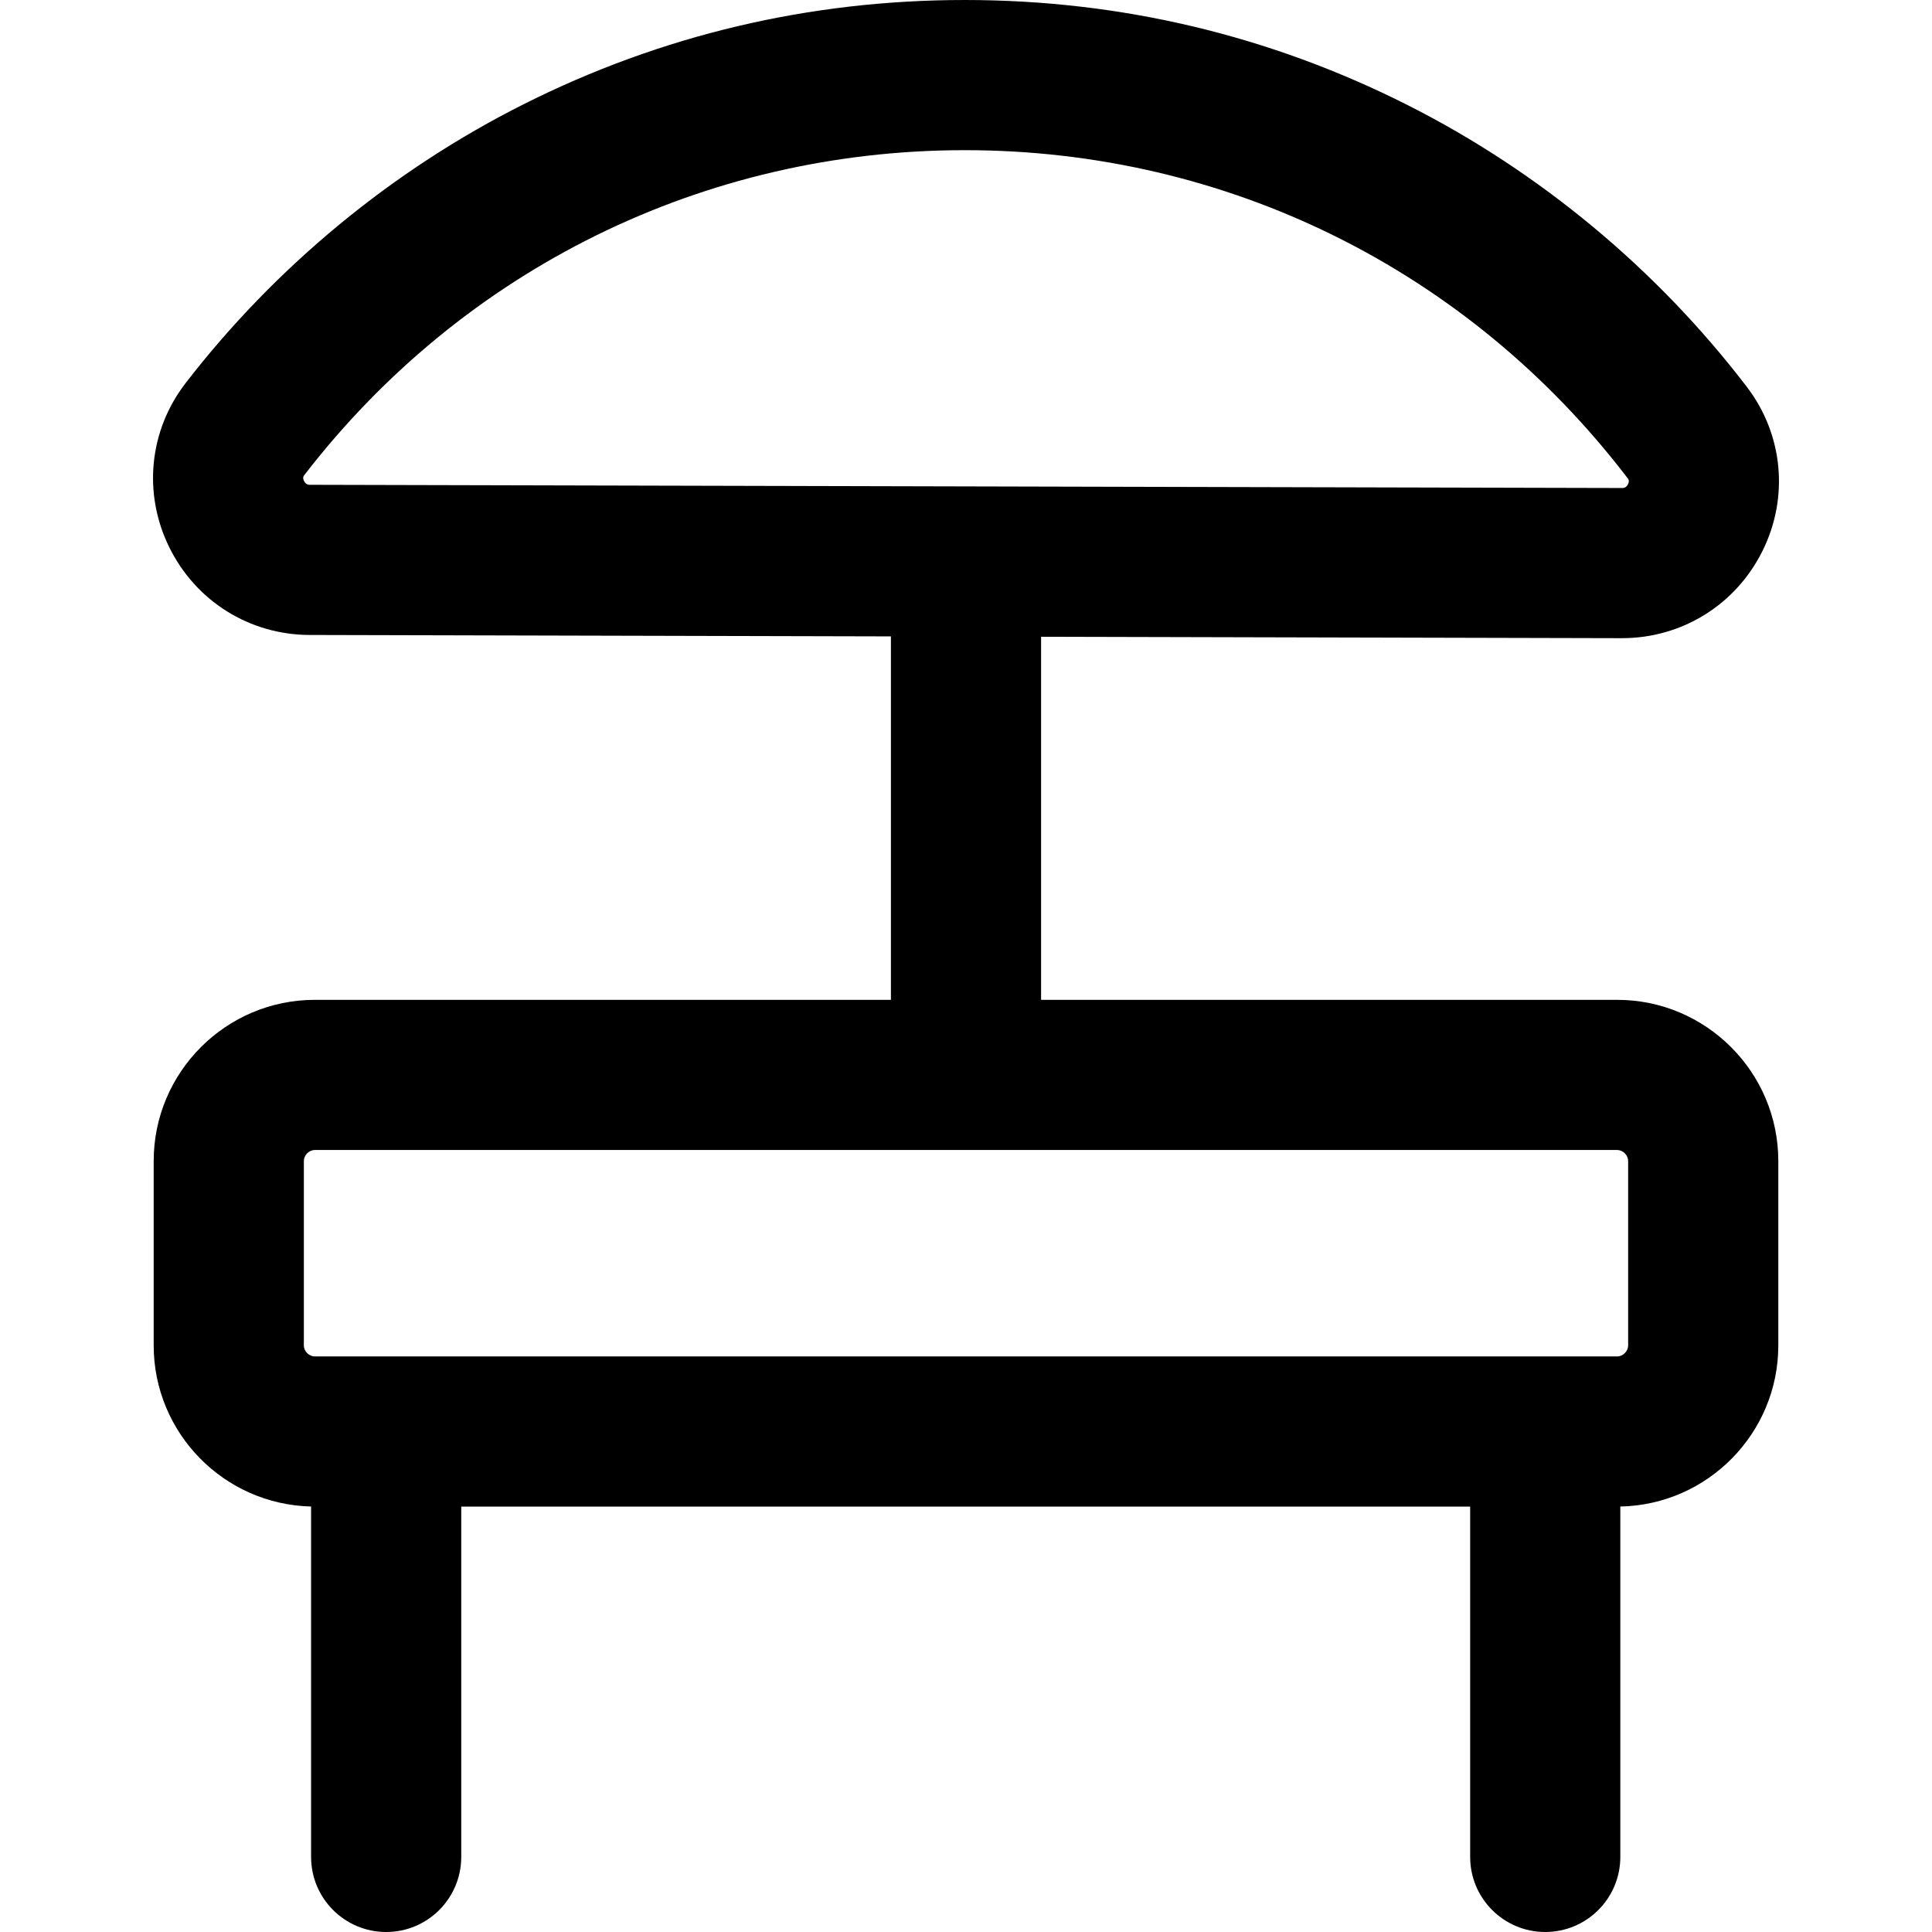
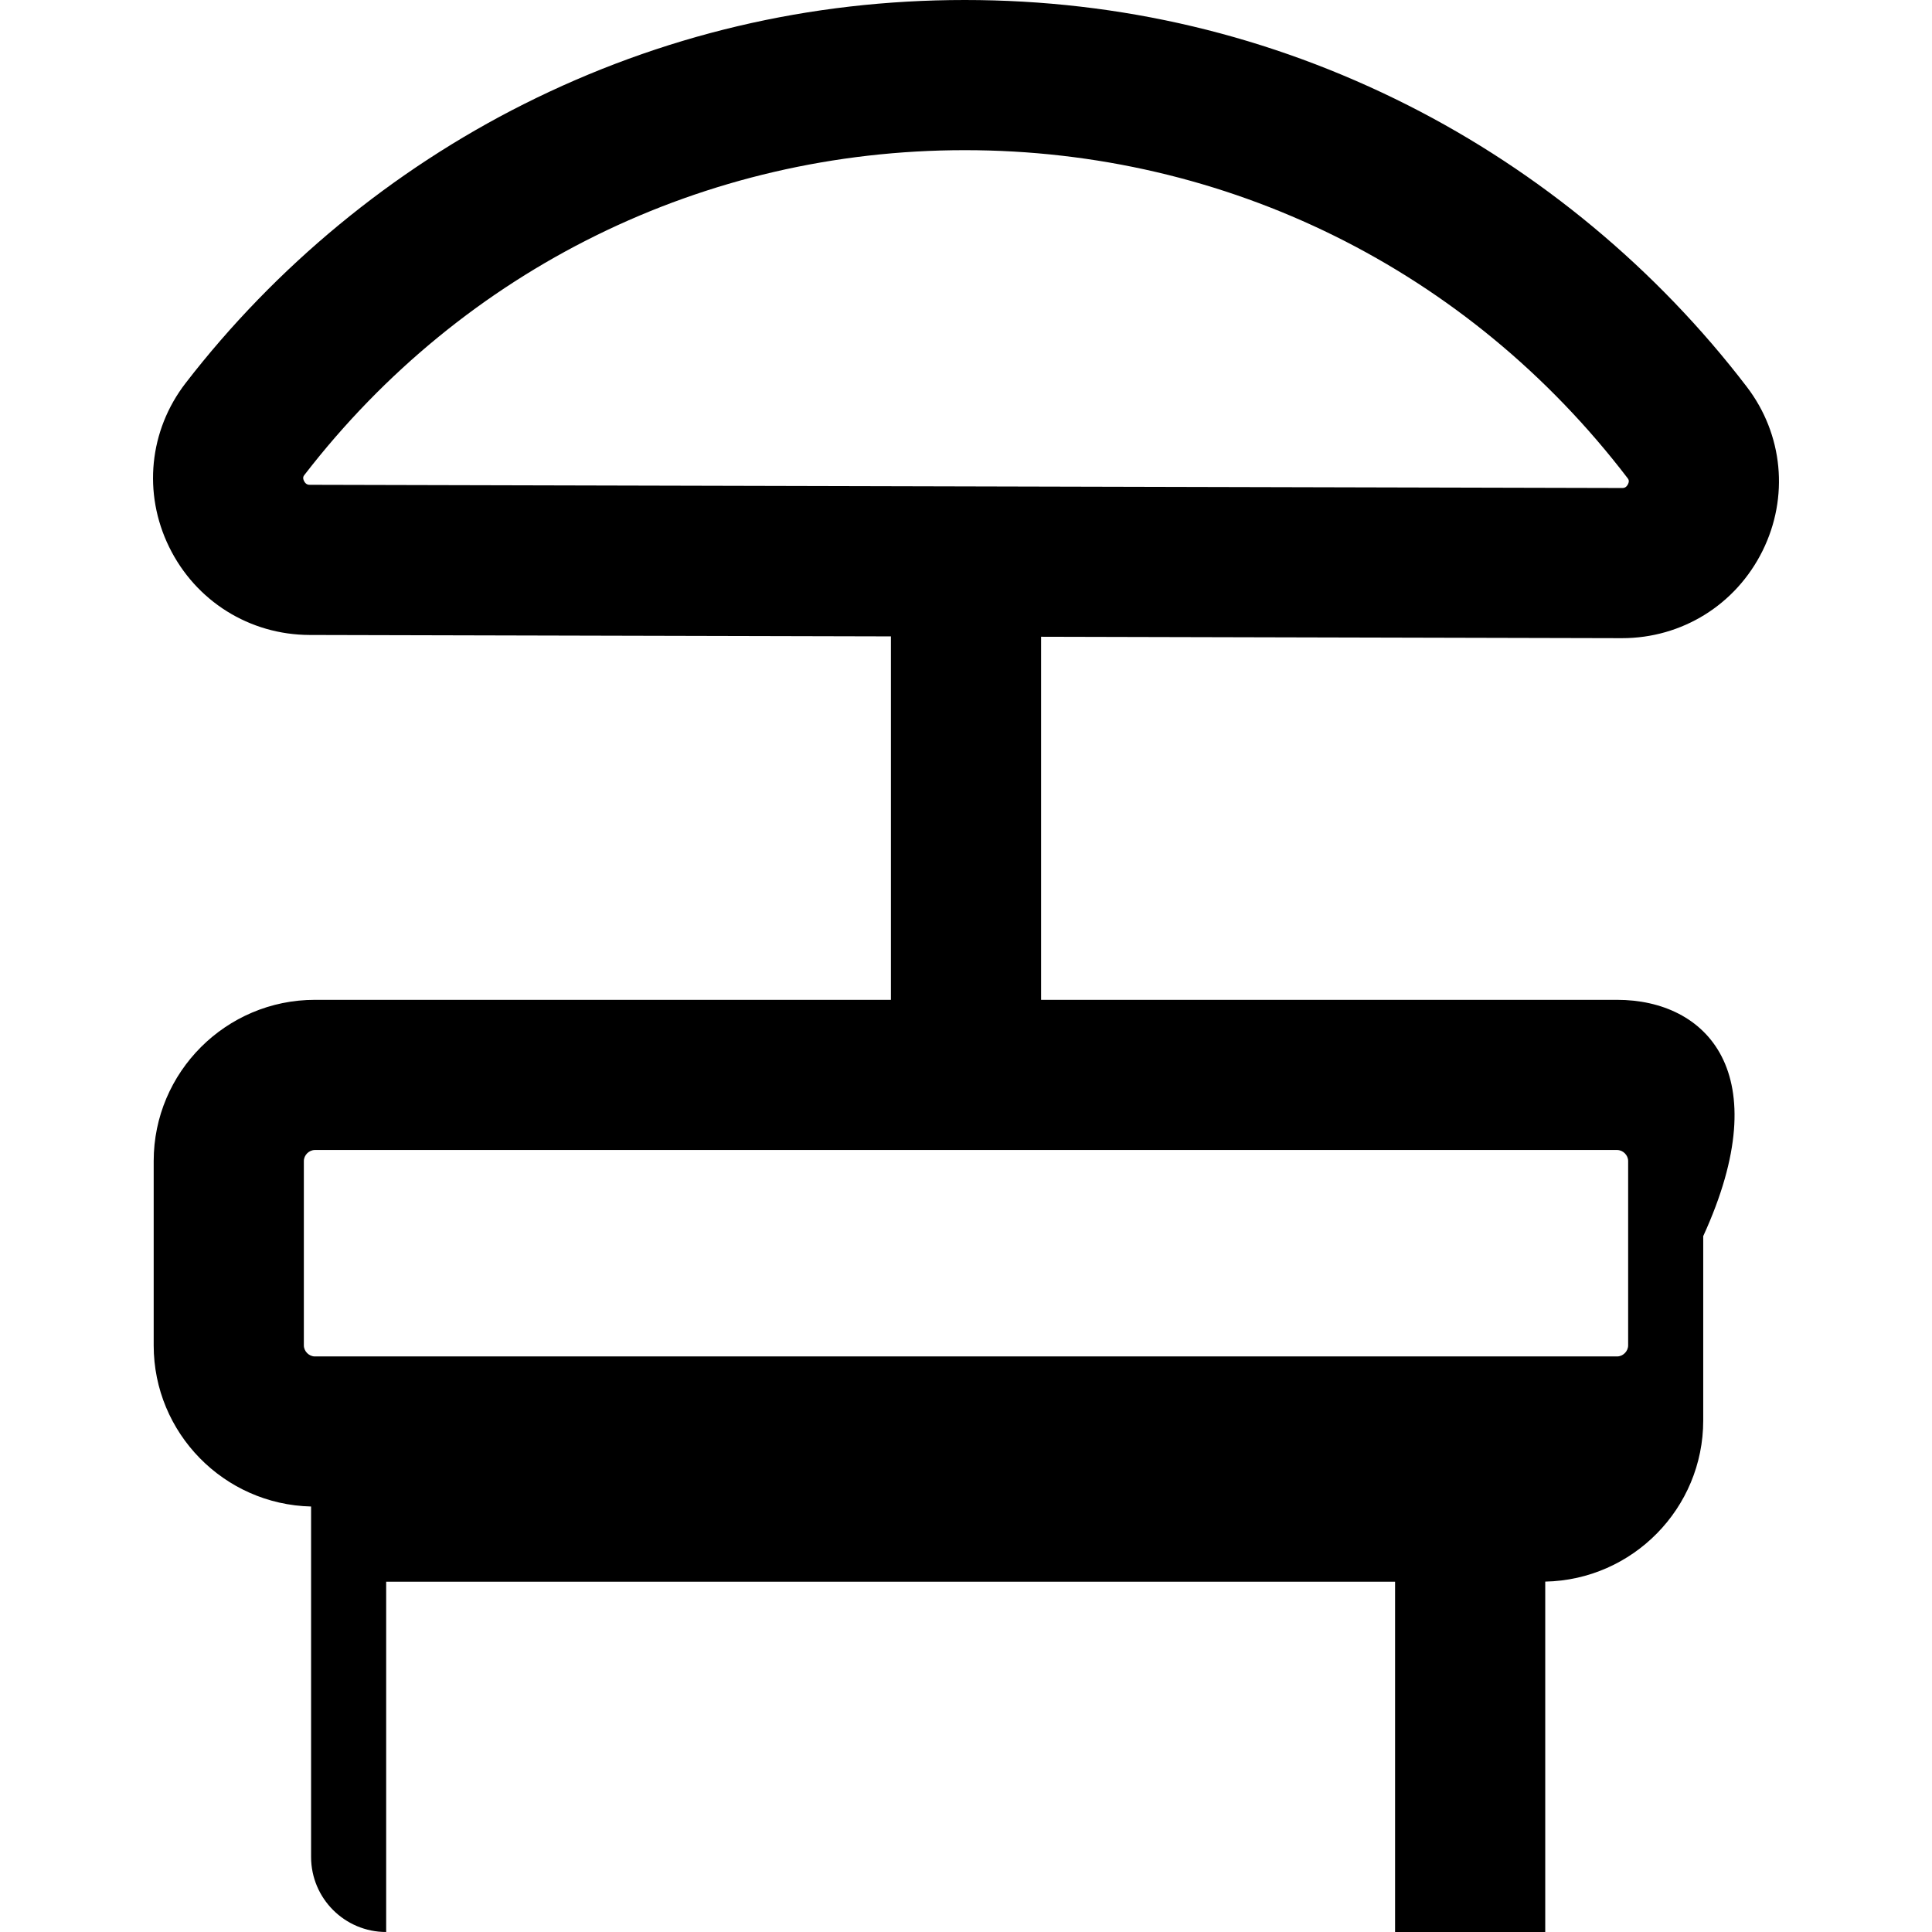
<svg xmlns="http://www.w3.org/2000/svg" fill="#000000" height="800px" width="800px" version="1.1" id="Layer_1" viewBox="0 0 512.001 512.001" xml:space="preserve">
  <g>
    <g>
-       <path d="M428.551,264.968H275.898v-96.22l153.836,0.375c0.034,0,0.069,0,0.105,0c15.905,0,30.172-8.856,37.25-23.132    c7.054-14.228,5.459-30.885-4.163-43.473c-23.822-31.164-54.867-56.965-89.784-74.615C336.512,9.388,296.991,0,255.675,0    c-41.094,0-80.425,9.292-116.902,27.619C104.008,45.087,73.03,70.642,49.19,101.525c-9.677,12.534-11.35,29.178-4.367,43.434    c7.025,14.342,21.296,23.276,37.243,23.315l154.037,0.375v96.318H83.448c-23.555,0-42.719,19.164-42.719,42.721v48.86    c0,23.218,18.62,42.155,41.711,42.694v92.862c0,10.989,8.909,19.898,19.898,19.898s19.898-8.909,19.898-19.898v-92.835h267.372    v92.835c0,10.989,8.909,19.898,19.898,19.898c10.989,0,19.898-8.909,19.898-19.898v-92.858    c23.164-0.456,41.869-19.428,41.869-42.698v-48.86C471.27,284.132,452.108,264.968,428.551,264.968z M82.163,128.477    c-0.385,0.001-1.101-0.001-1.601-1.024c-0.432-0.883-0.109-1.303,0.129-1.61c42.216-54.684,105.995-86.047,174.985-86.047    c69.409,0,133.424,31.671,175.632,86.89c0.239,0.312,0.565,0.74,0.125,1.628c-0.504,1.016-1.206,1.021-1.602,1.013L82.163,128.477    z M431.476,356.547h-0.001c0,1.557-1.366,2.925-2.925,2.925H83.448c-1.557,0-2.924-1.366-2.924-2.925v-48.86    c0-1.557,1.366-2.925,2.924-2.925h345.103c1.557,0,2.925,1.366,2.925,2.925V356.547z" />
+       <path d="M428.551,264.968H275.898v-96.22l153.836,0.375c0.034,0,0.069,0,0.105,0c15.905,0,30.172-8.856,37.25-23.132    c7.054-14.228,5.459-30.885-4.163-43.473c-23.822-31.164-54.867-56.965-89.784-74.615C336.512,9.388,296.991,0,255.675,0    c-41.094,0-80.425,9.292-116.902,27.619C104.008,45.087,73.03,70.642,49.19,101.525c-9.677,12.534-11.35,29.178-4.367,43.434    c7.025,14.342,21.296,23.276,37.243,23.315l154.037,0.375v96.318H83.448c-23.555,0-42.719,19.164-42.719,42.721v48.86    c0,23.218,18.62,42.155,41.711,42.694v92.862c0,10.989,8.909,19.898,19.898,19.898v-92.835h267.372    v92.835c0,10.989,8.909,19.898,19.898,19.898c10.989,0,19.898-8.909,19.898-19.898v-92.858    c23.164-0.456,41.869-19.428,41.869-42.698v-48.86C471.27,284.132,452.108,264.968,428.551,264.968z M82.163,128.477    c-0.385,0.001-1.101-0.001-1.601-1.024c-0.432-0.883-0.109-1.303,0.129-1.61c42.216-54.684,105.995-86.047,174.985-86.047    c69.409,0,133.424,31.671,175.632,86.89c0.239,0.312,0.565,0.74,0.125,1.628c-0.504,1.016-1.206,1.021-1.602,1.013L82.163,128.477    z M431.476,356.547h-0.001c0,1.557-1.366,2.925-2.925,2.925H83.448c-1.557,0-2.924-1.366-2.924-2.925v-48.86    c0-1.557,1.366-2.925,2.924-2.925h345.103c1.557,0,2.925,1.366,2.925,2.925V356.547z" />
    </g>
  </g>
</svg>